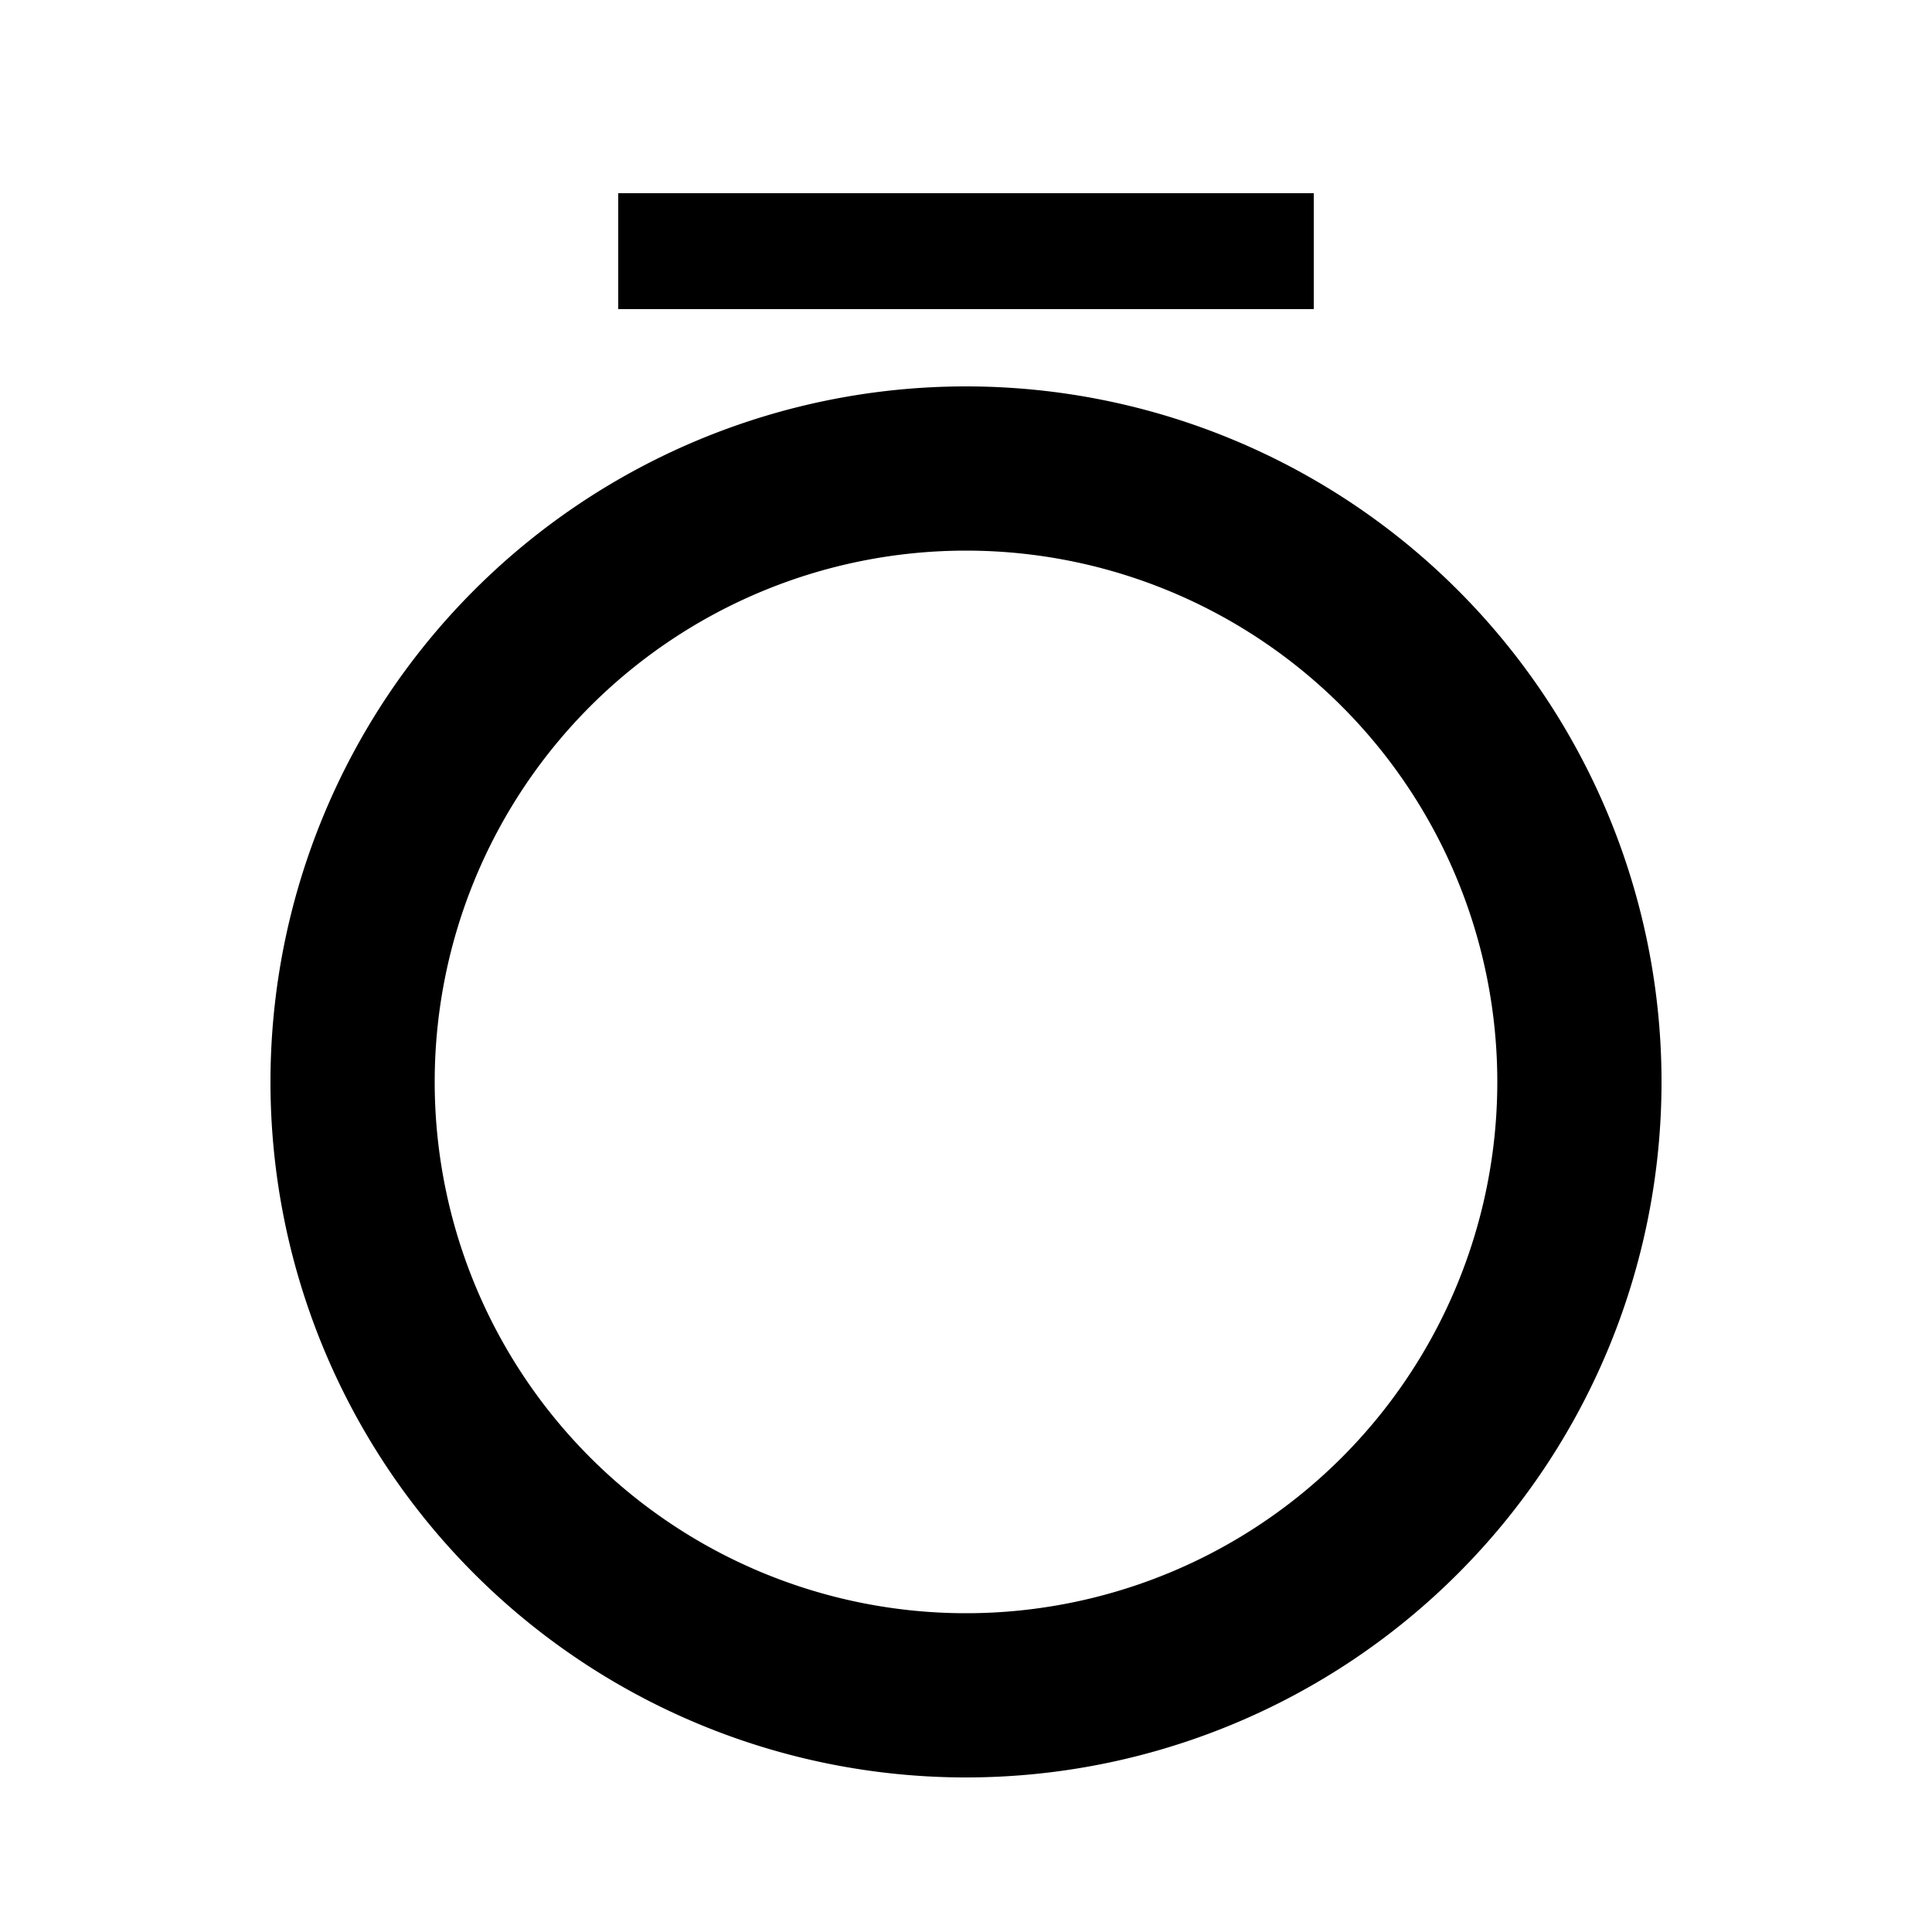
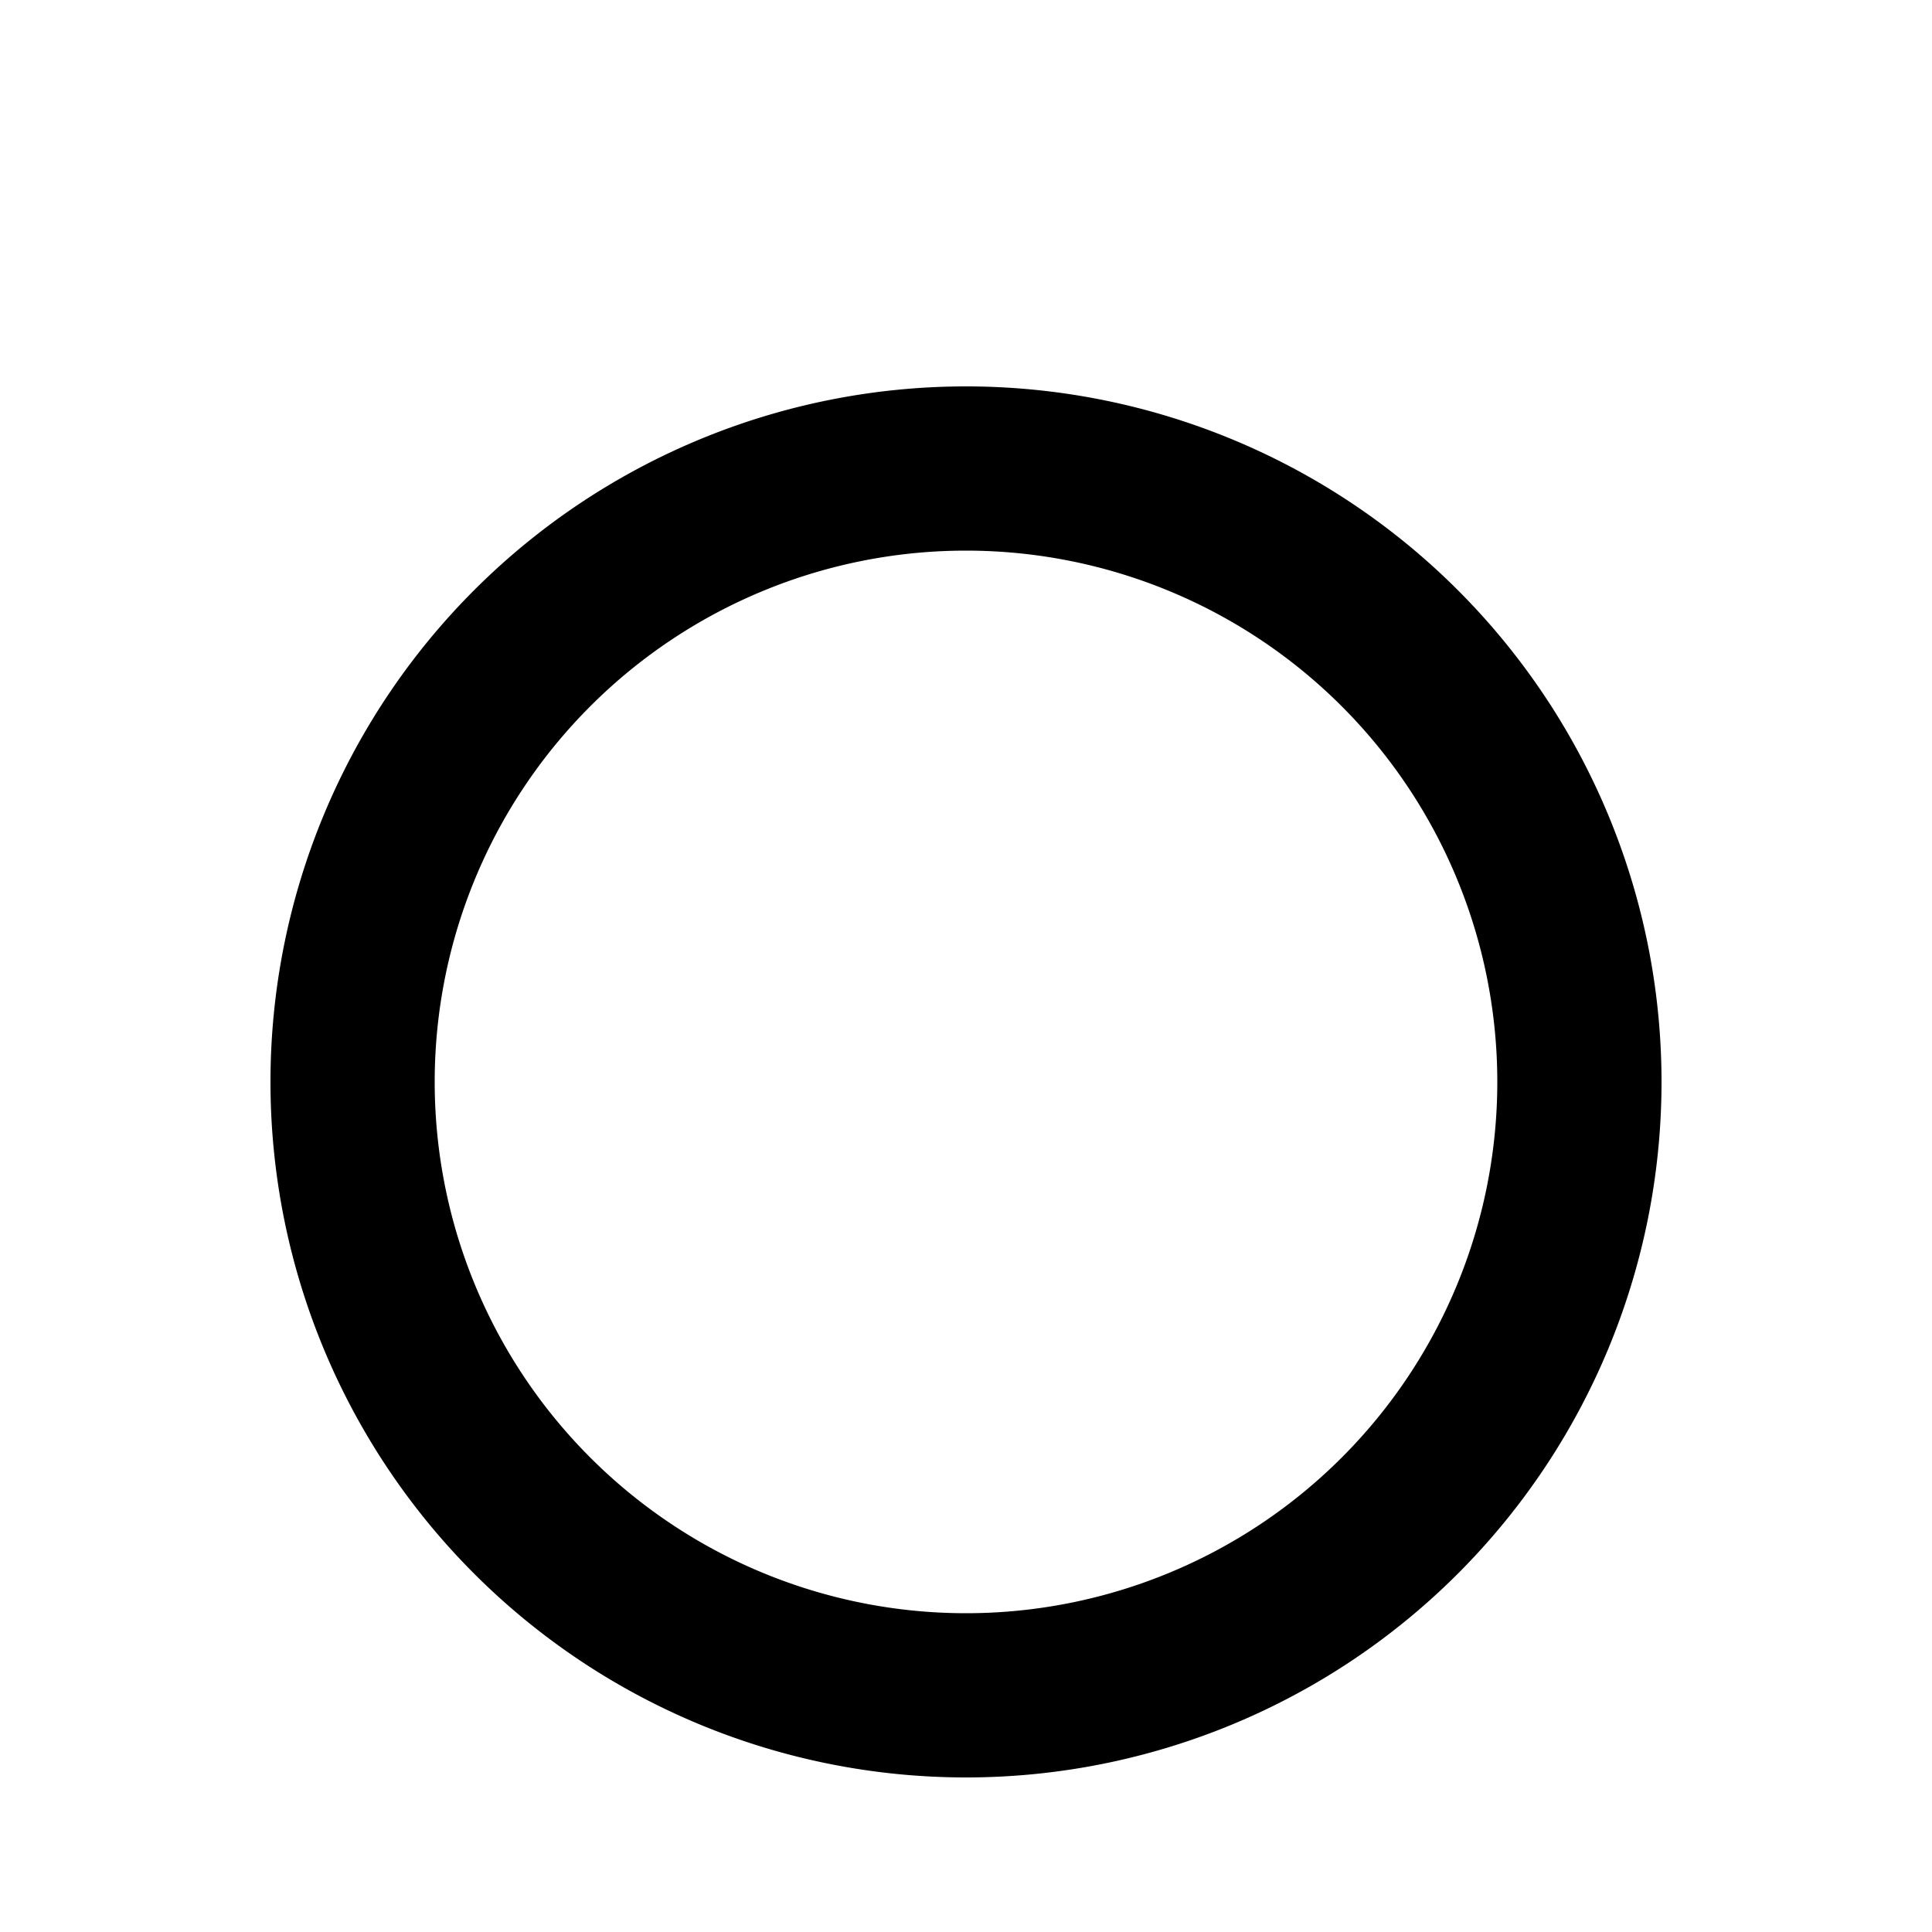
<svg xmlns="http://www.w3.org/2000/svg" viewBox="0 0 1024 1024" fill="#000">
  <defs />
  <path fill-rule="evenodd" d="     M 512.0 573.44     m -368.64,0     a 368.64,368.64 0 1,0 737.28,0     a 368.64,368.64 0 1,0 -737.28,0     M 512.0 573.44     m -281.6,0     a 281.6,281.6 0 1,1 563.2,0     a 281.6,281.6 0 1,1 -563.2,0   " />
-   <rect x="327.68" y="102.4" width="368.64" height="61.44" />
</svg>